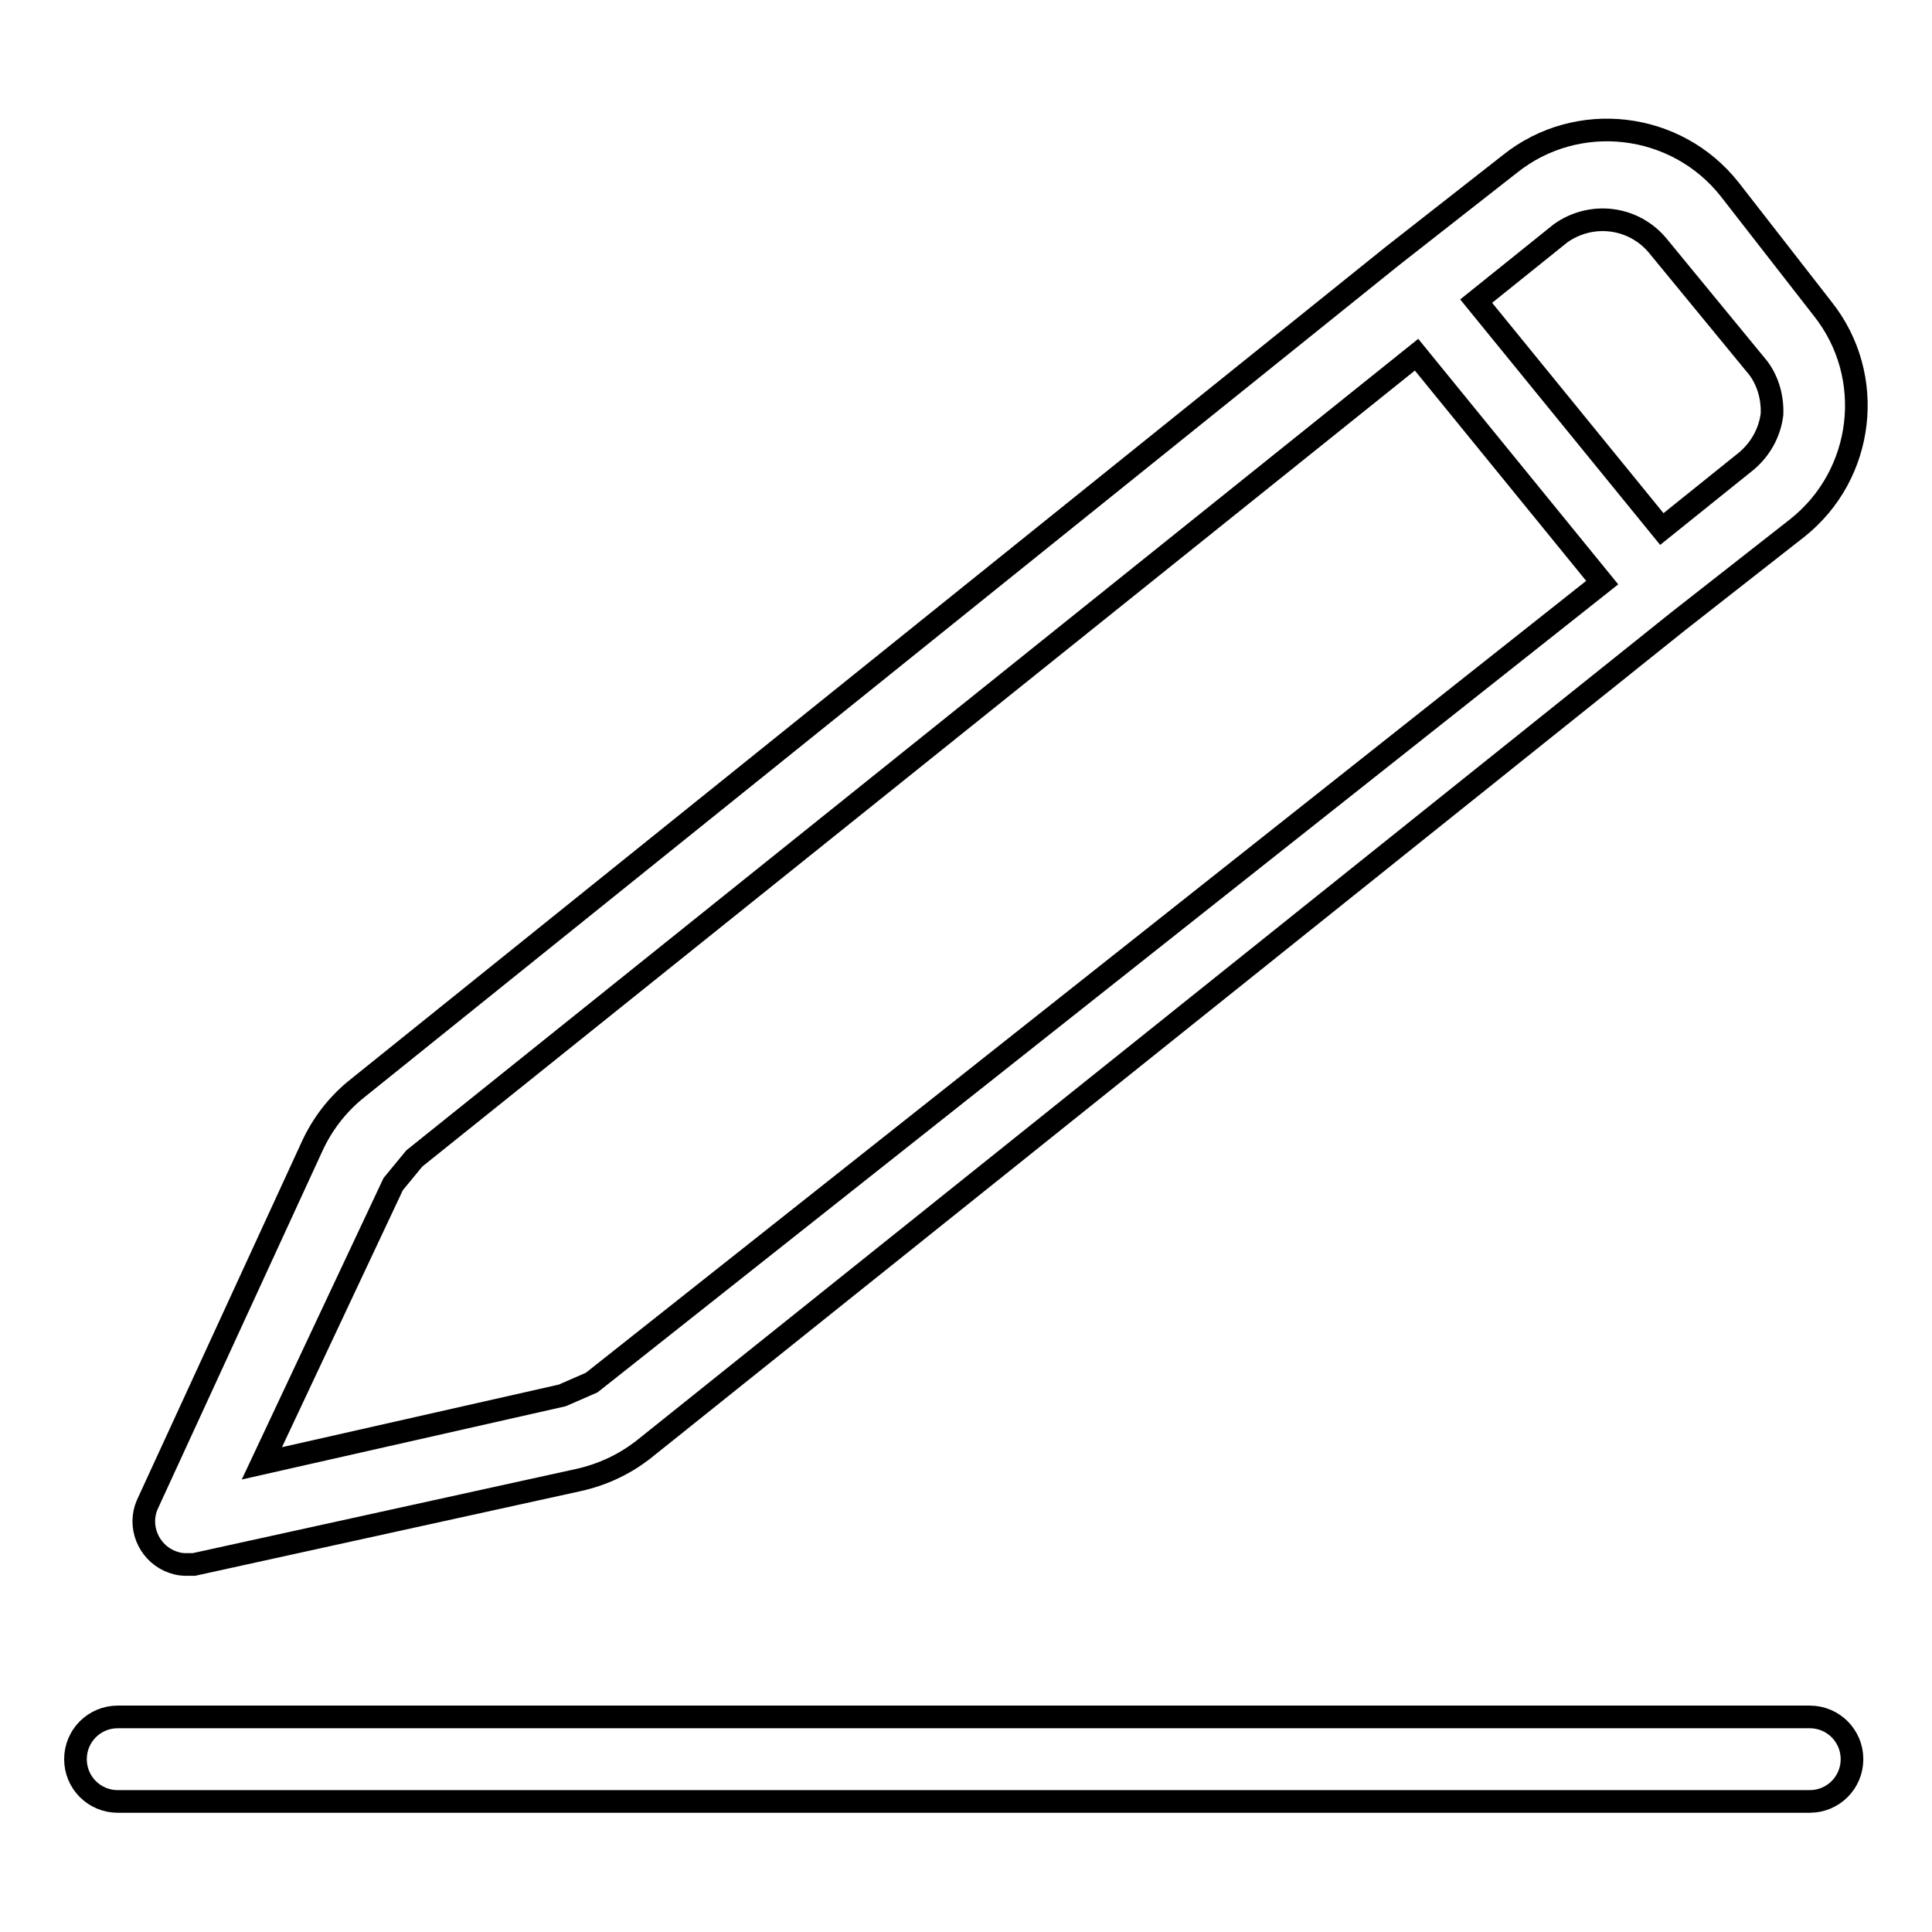
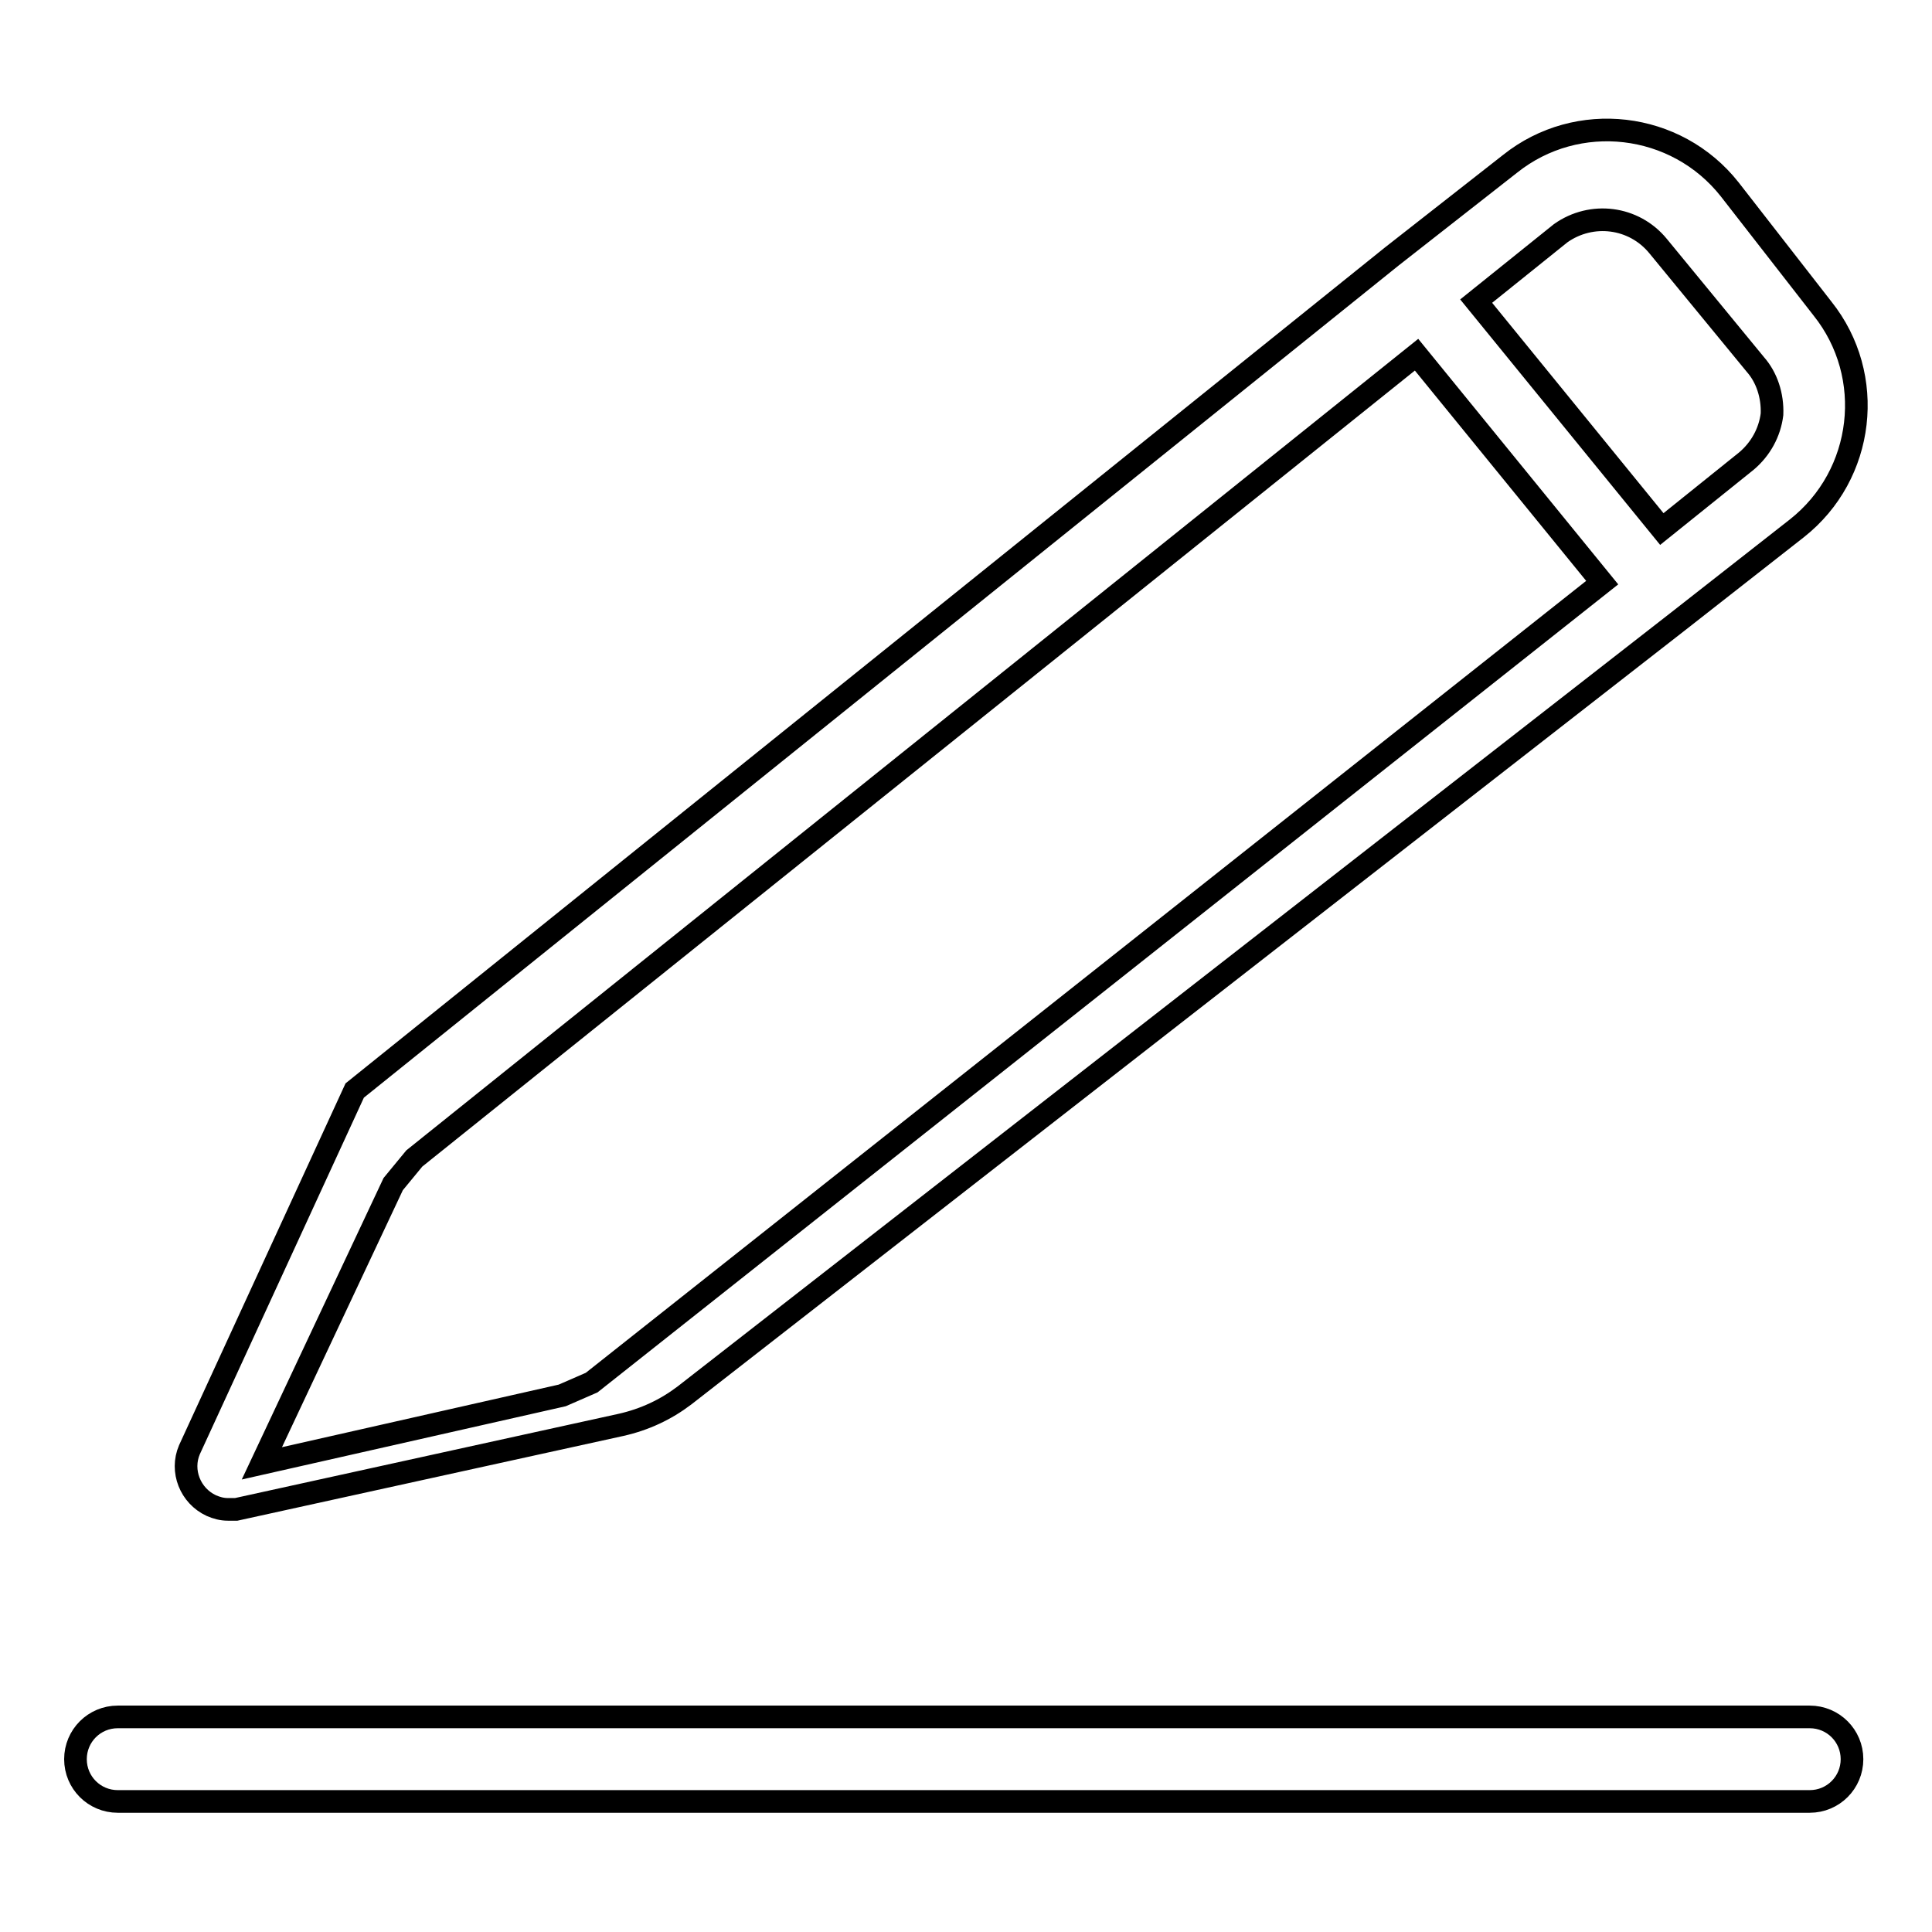
<svg xmlns="http://www.w3.org/2000/svg" version="1.1" x="0px" y="0px" viewBox="0 0 256 256" enable-background="new 0 0 256 256" xml:space="preserve">
  <g>
-     <path stroke-width="3" fill-opacity="0" stroke="#000000" d="M239.8,227.5H15.6c-3.1,0-5.6,2.5-5.6,5.6s2.5,5.6,5.6,5.6h224.2c3.1,0,5.6-2.5,5.6-5.6 S242.9,227.5,239.8,227.5z M229.2,25.1c-7.1-9-20.2-10.5-29.1-3.4c0,0,0,0,0,0l-15.7,12.3L47,144.5c-2.4,2-4.3,4.5-5.6,7.3 l-21.9,47.6c-1.2,2.8,0.1,6.1,2.9,7.4c0.7,0.3,1.4,0.5,2.2,0.5h1.1l51-11.2c3.1-0.7,5.9-2,8.4-3.9L222.4,82.3L238.1,70 c9-7.1,10.5-20.2,3.4-29.1c0,0,0,0,0,0L229.2,25.1z M78.4,183.2l-3.9,1.7l-39.8,9l17.4-37l2.8-3.4L187.7,47L200,62.1l12.3,15.1 L78.4,183.2z M234.8,54.9c-0.3,2.4-1.5,4.6-3.4,6.2l-11.2,9l-12.3-15.1l-12.3-15.1l11.2-9c4.1-2.9,9.7-2.2,12.9,1.7l12.9,15.7 C234.1,50,234.9,52.4,234.8,54.9z" />
+     <path stroke-width="3" fill-opacity="0" stroke="#000000" d="M239.8,227.5H15.6c-3.1,0-5.6,2.5-5.6,5.6s2.5,5.6,5.6,5.6h224.2c3.1,0,5.6-2.5,5.6-5.6 S242.9,227.5,239.8,227.5z M229.2,25.1c-7.1-9-20.2-10.5-29.1-3.4c0,0,0,0,0,0l-15.7,12.3L47,144.5l-21.9,47.6c-1.2,2.8,0.1,6.1,2.9,7.4c0.7,0.3,1.4,0.5,2.2,0.5h1.1l51-11.2c3.1-0.7,5.9-2,8.4-3.9L222.4,82.3L238.1,70 c9-7.1,10.5-20.2,3.4-29.1c0,0,0,0,0,0L229.2,25.1z M78.4,183.2l-3.9,1.7l-39.8,9l17.4-37l2.8-3.4L187.7,47L200,62.1l12.3,15.1 L78.4,183.2z M234.8,54.9c-0.3,2.4-1.5,4.6-3.4,6.2l-11.2,9l-12.3-15.1l-12.3-15.1l11.2-9c4.1-2.9,9.7-2.2,12.9,1.7l12.9,15.7 C234.1,50,234.9,52.4,234.8,54.9z" />
  </g>
</svg>